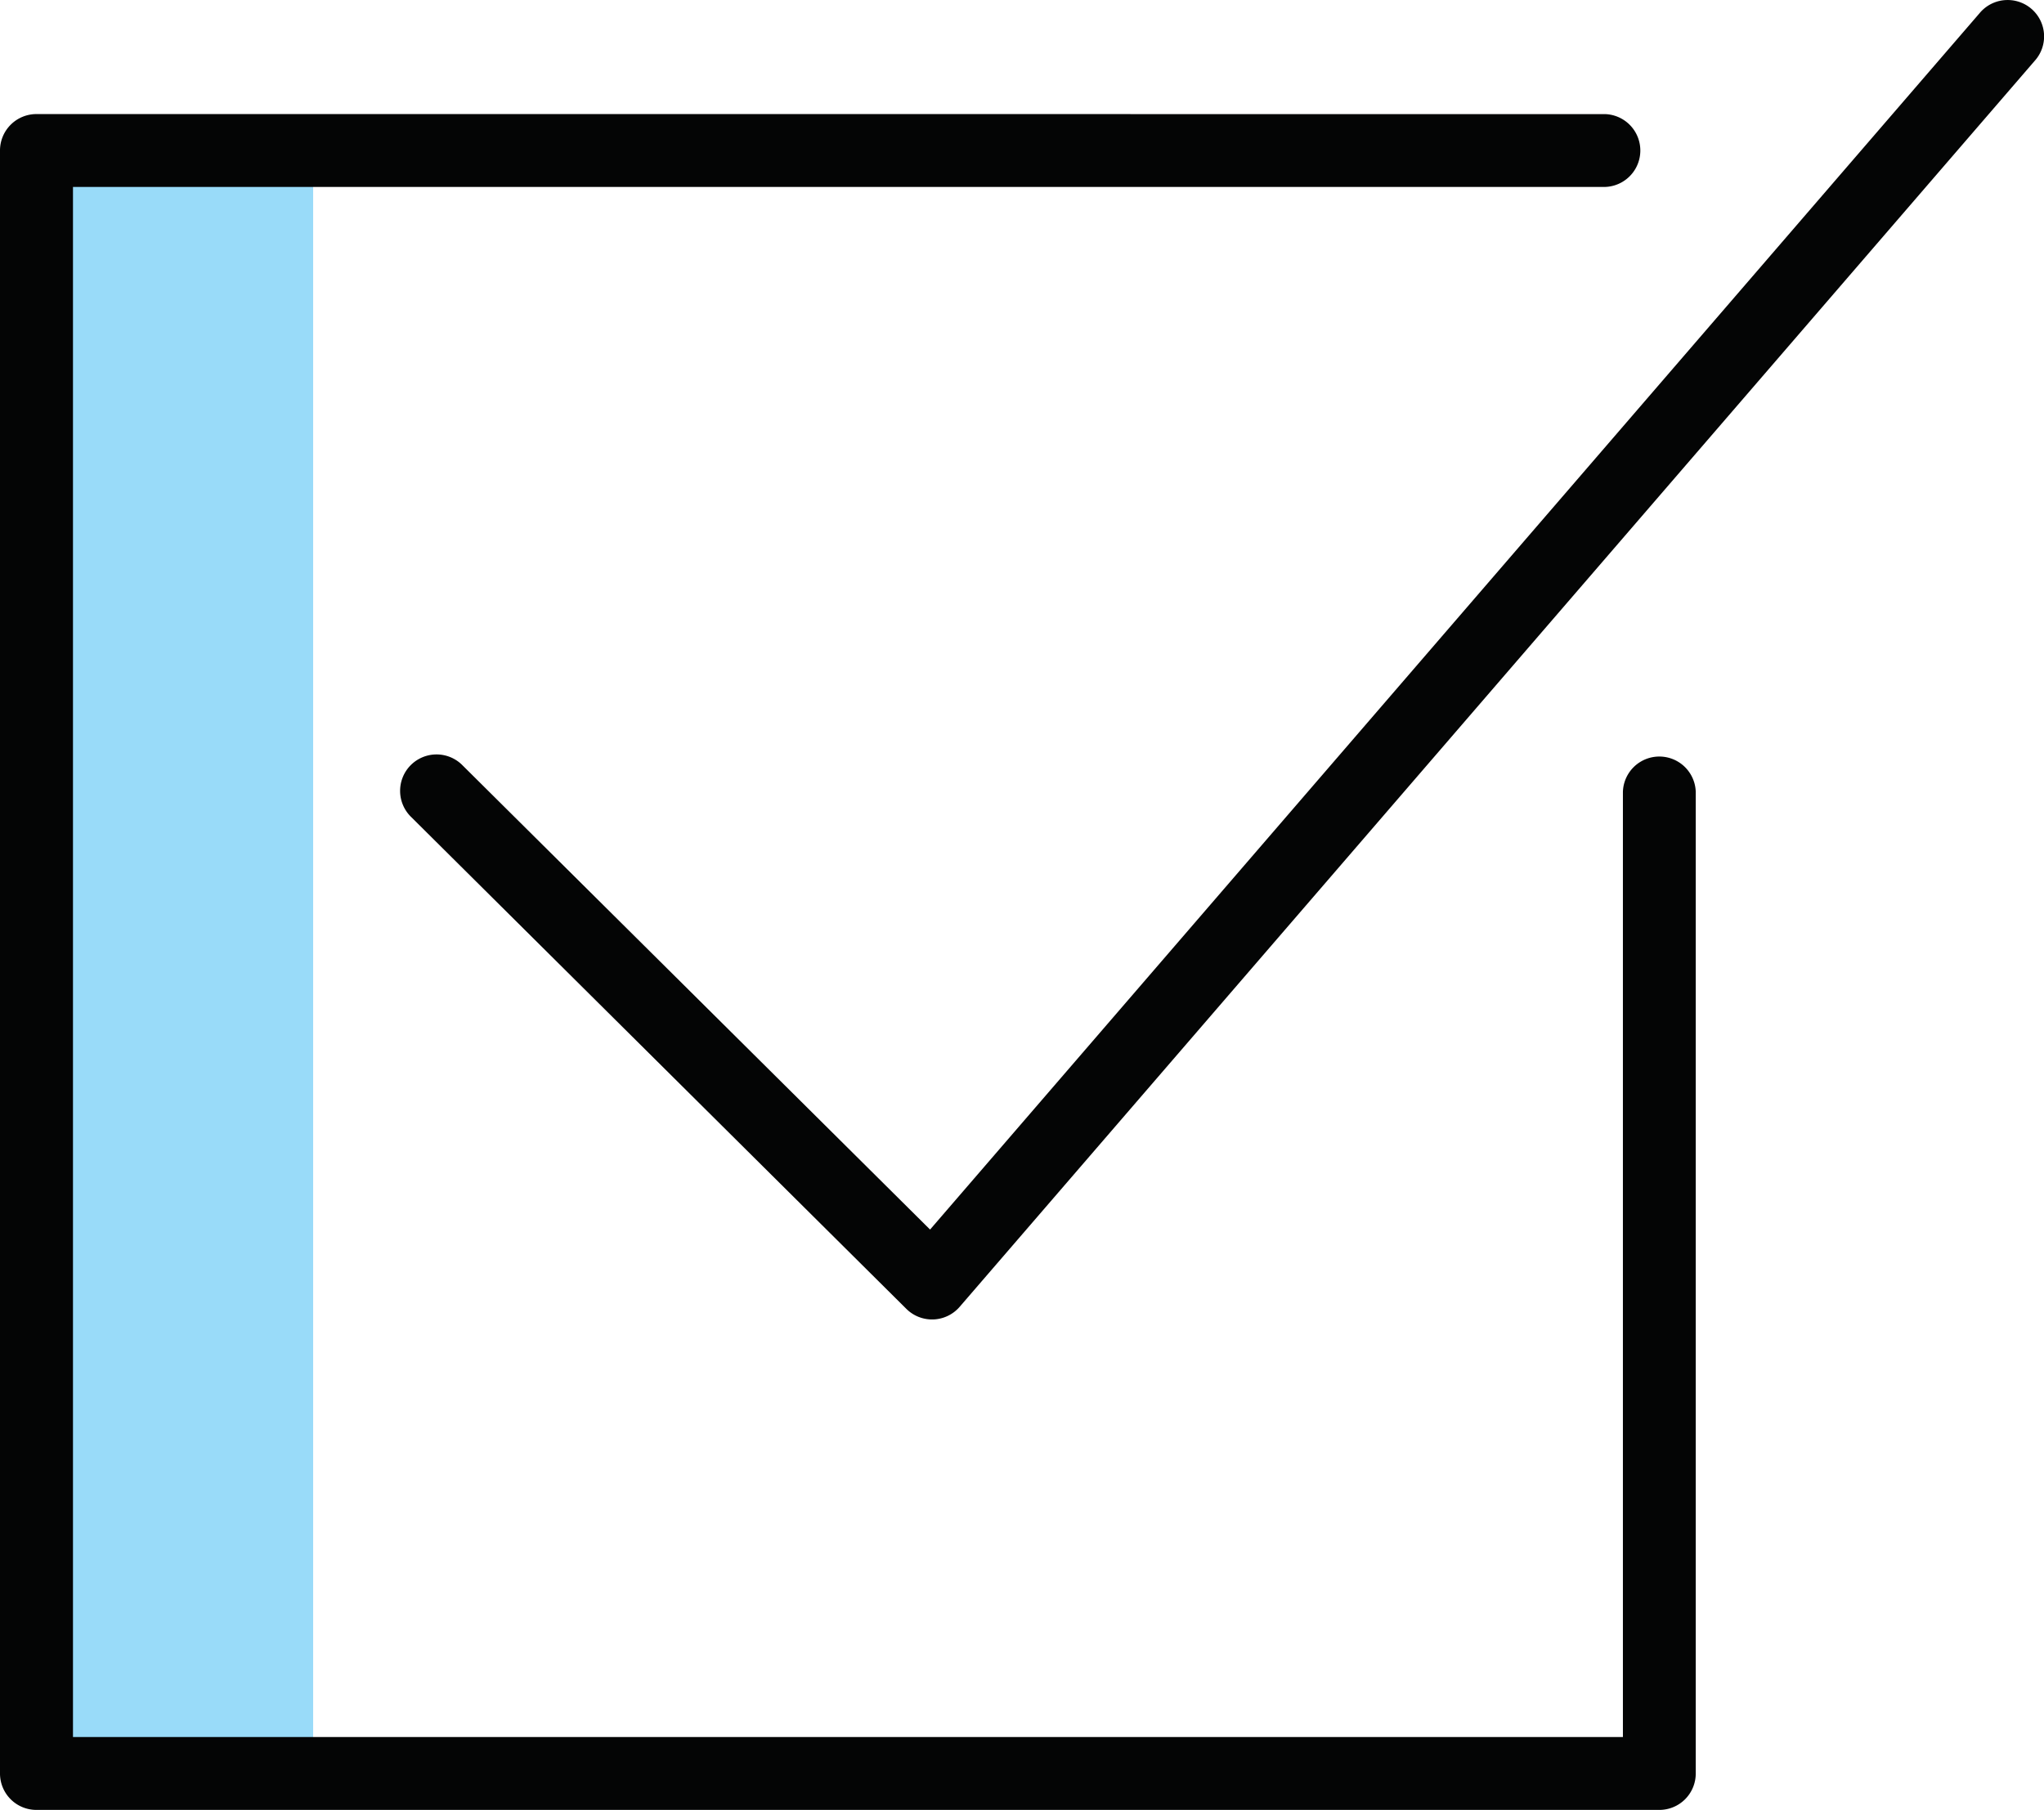
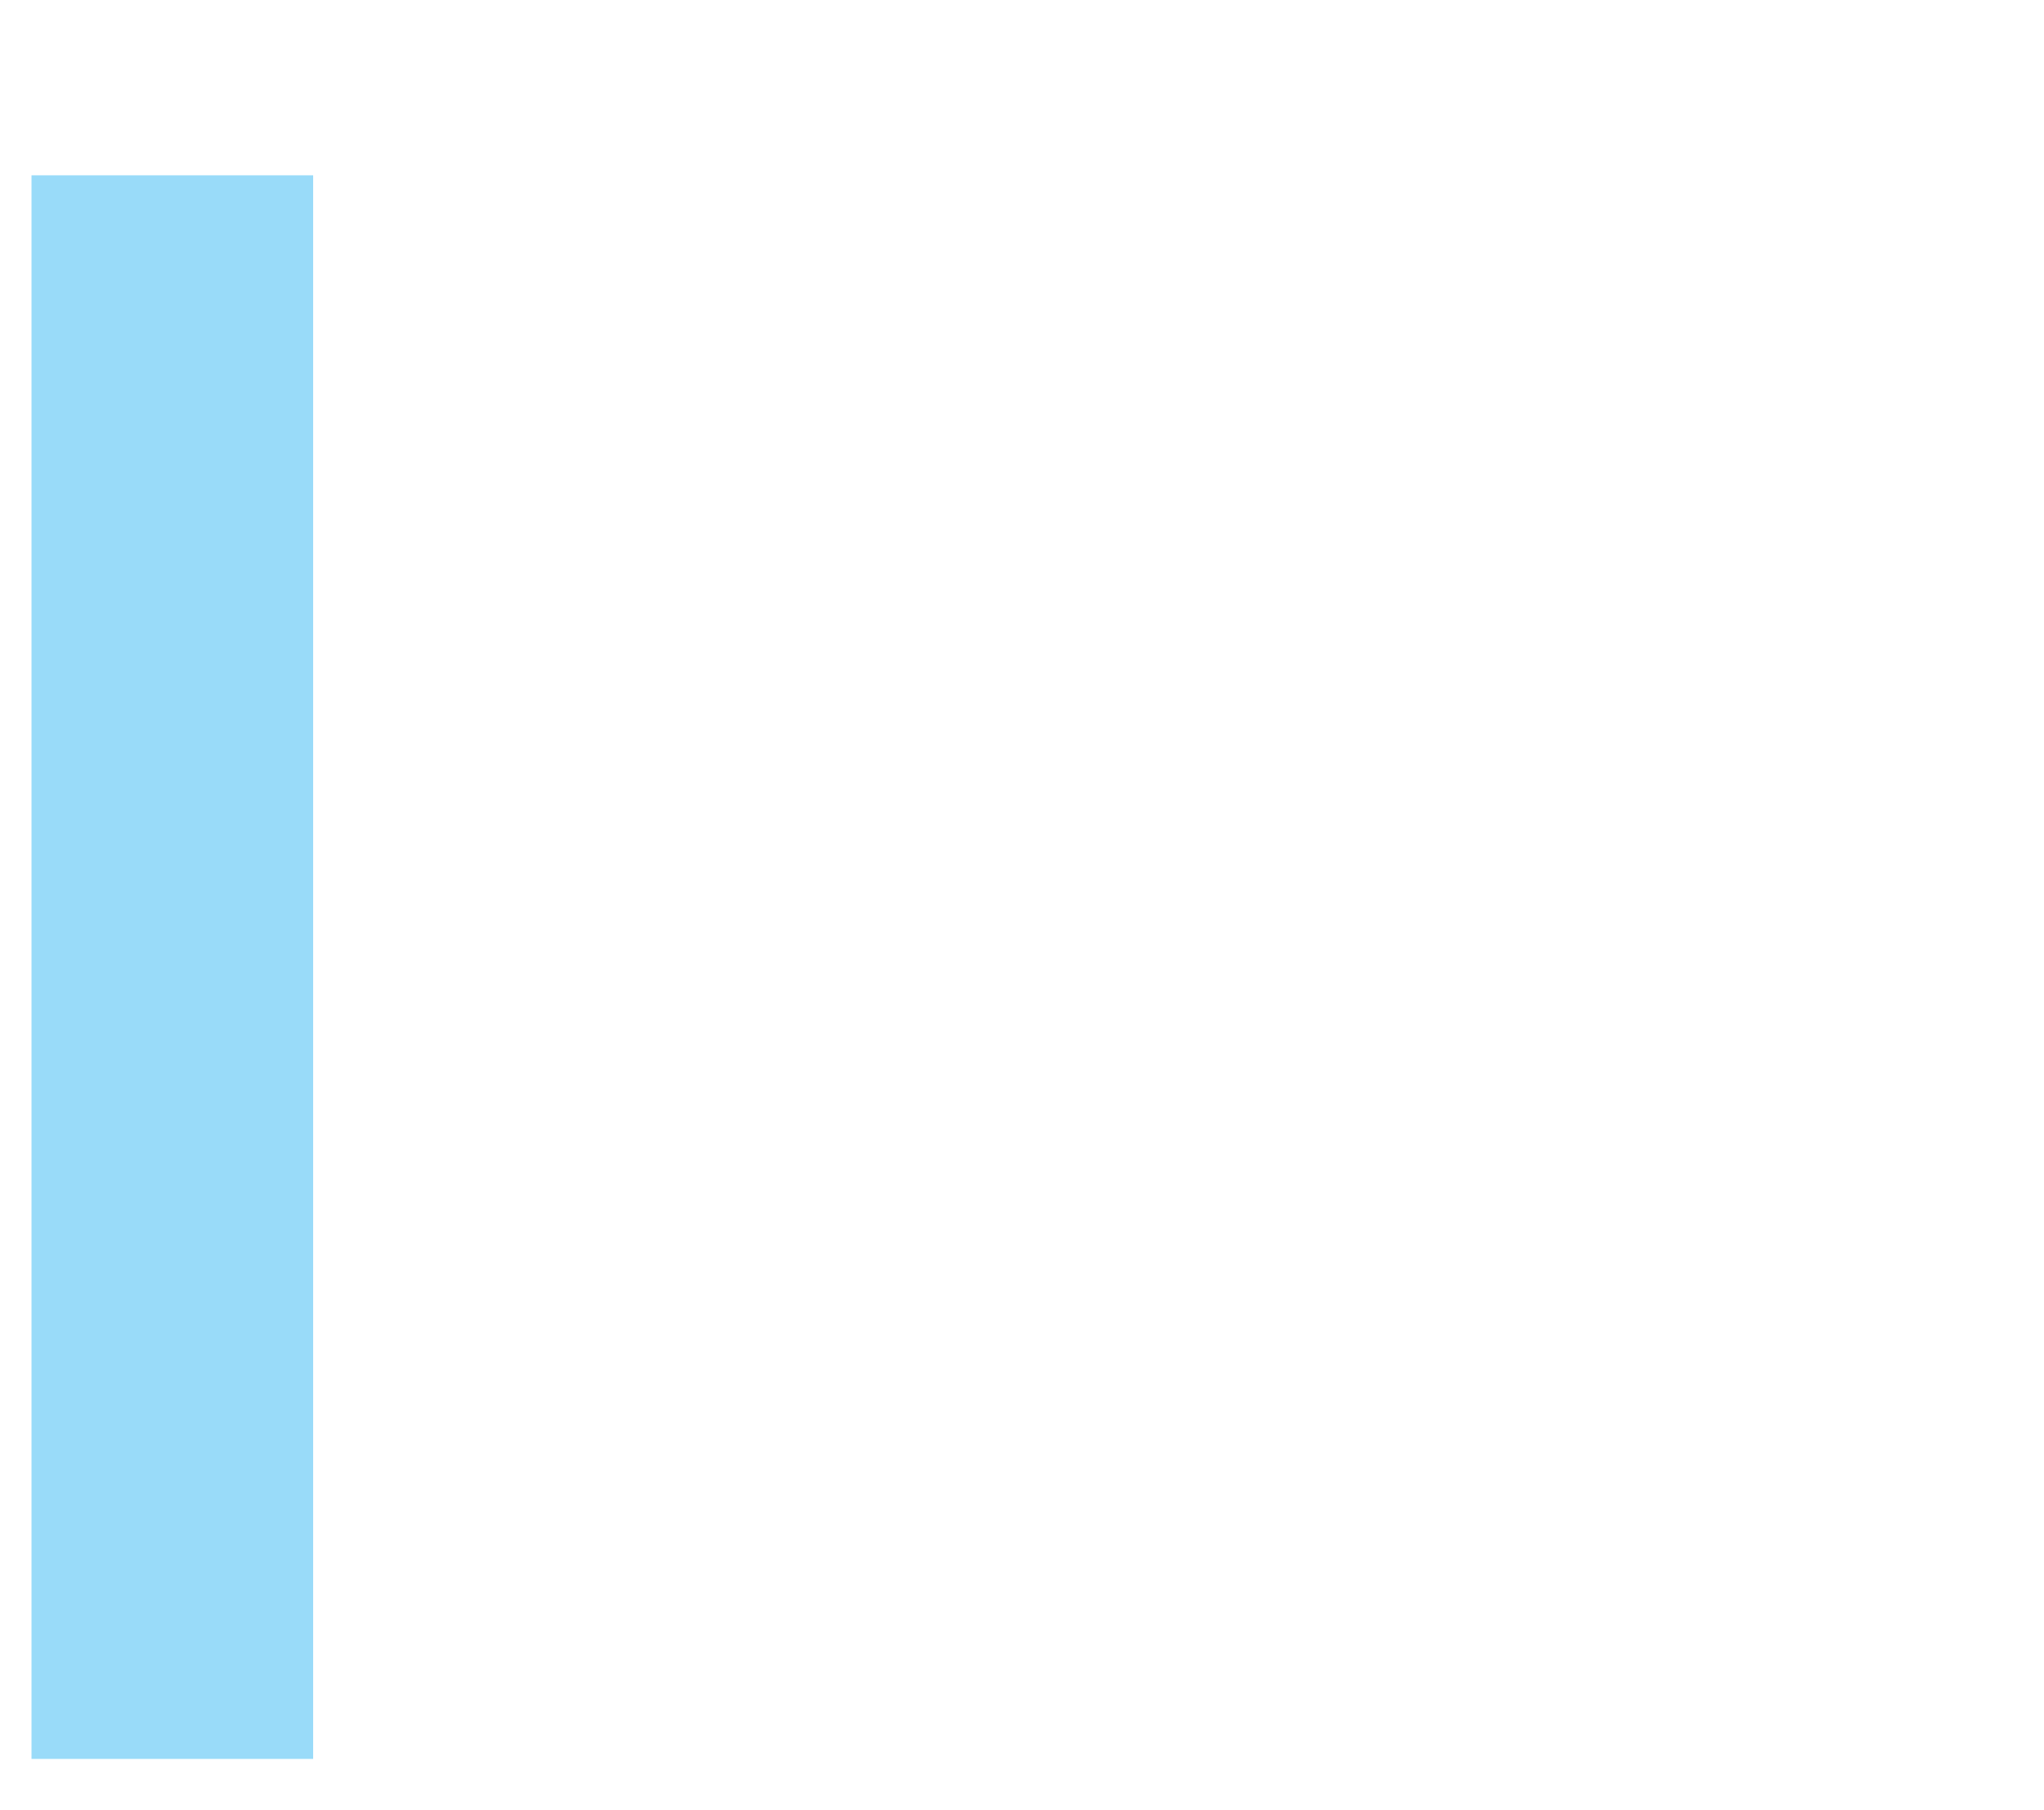
<svg xmlns="http://www.w3.org/2000/svg" width="98.223" height="86.982" viewBox="0 0 98.223 86.982">
  <g transform="translate(-7735.224 -17243.436)">
    <rect width="13.534" height="76.106" transform="translate(7736.738 17251.861)" fill="#99dbf9" />
-     <path d="M3973.679,1318.544a1.748,1.748,0,0,0-1.33.635l-50.431,58.455-22.463-22.306a1.751,1.751,0,1,0-2.469,2.483l23.793,23.635a1.752,1.752,0,0,0,2.562-.1L3975,1321.467a1.75,1.75,0,0,0-1.317-2.923Zm-94.711,5.481a1.751,1.751,0,0,0-1.744,1.758v77.985a1.749,1.749,0,0,0,1.744,1.757h78a1.749,1.749,0,0,0,1.744-1.757v-47.175a1.751,1.751,0,0,0-3.5,0v45.429h-74.481v-74.495h73.626a1.751,1.751,0,0,0,0-3.5Z" transform="translate(3858 15924.893)" fill="#040505" />
  </g>
</svg>